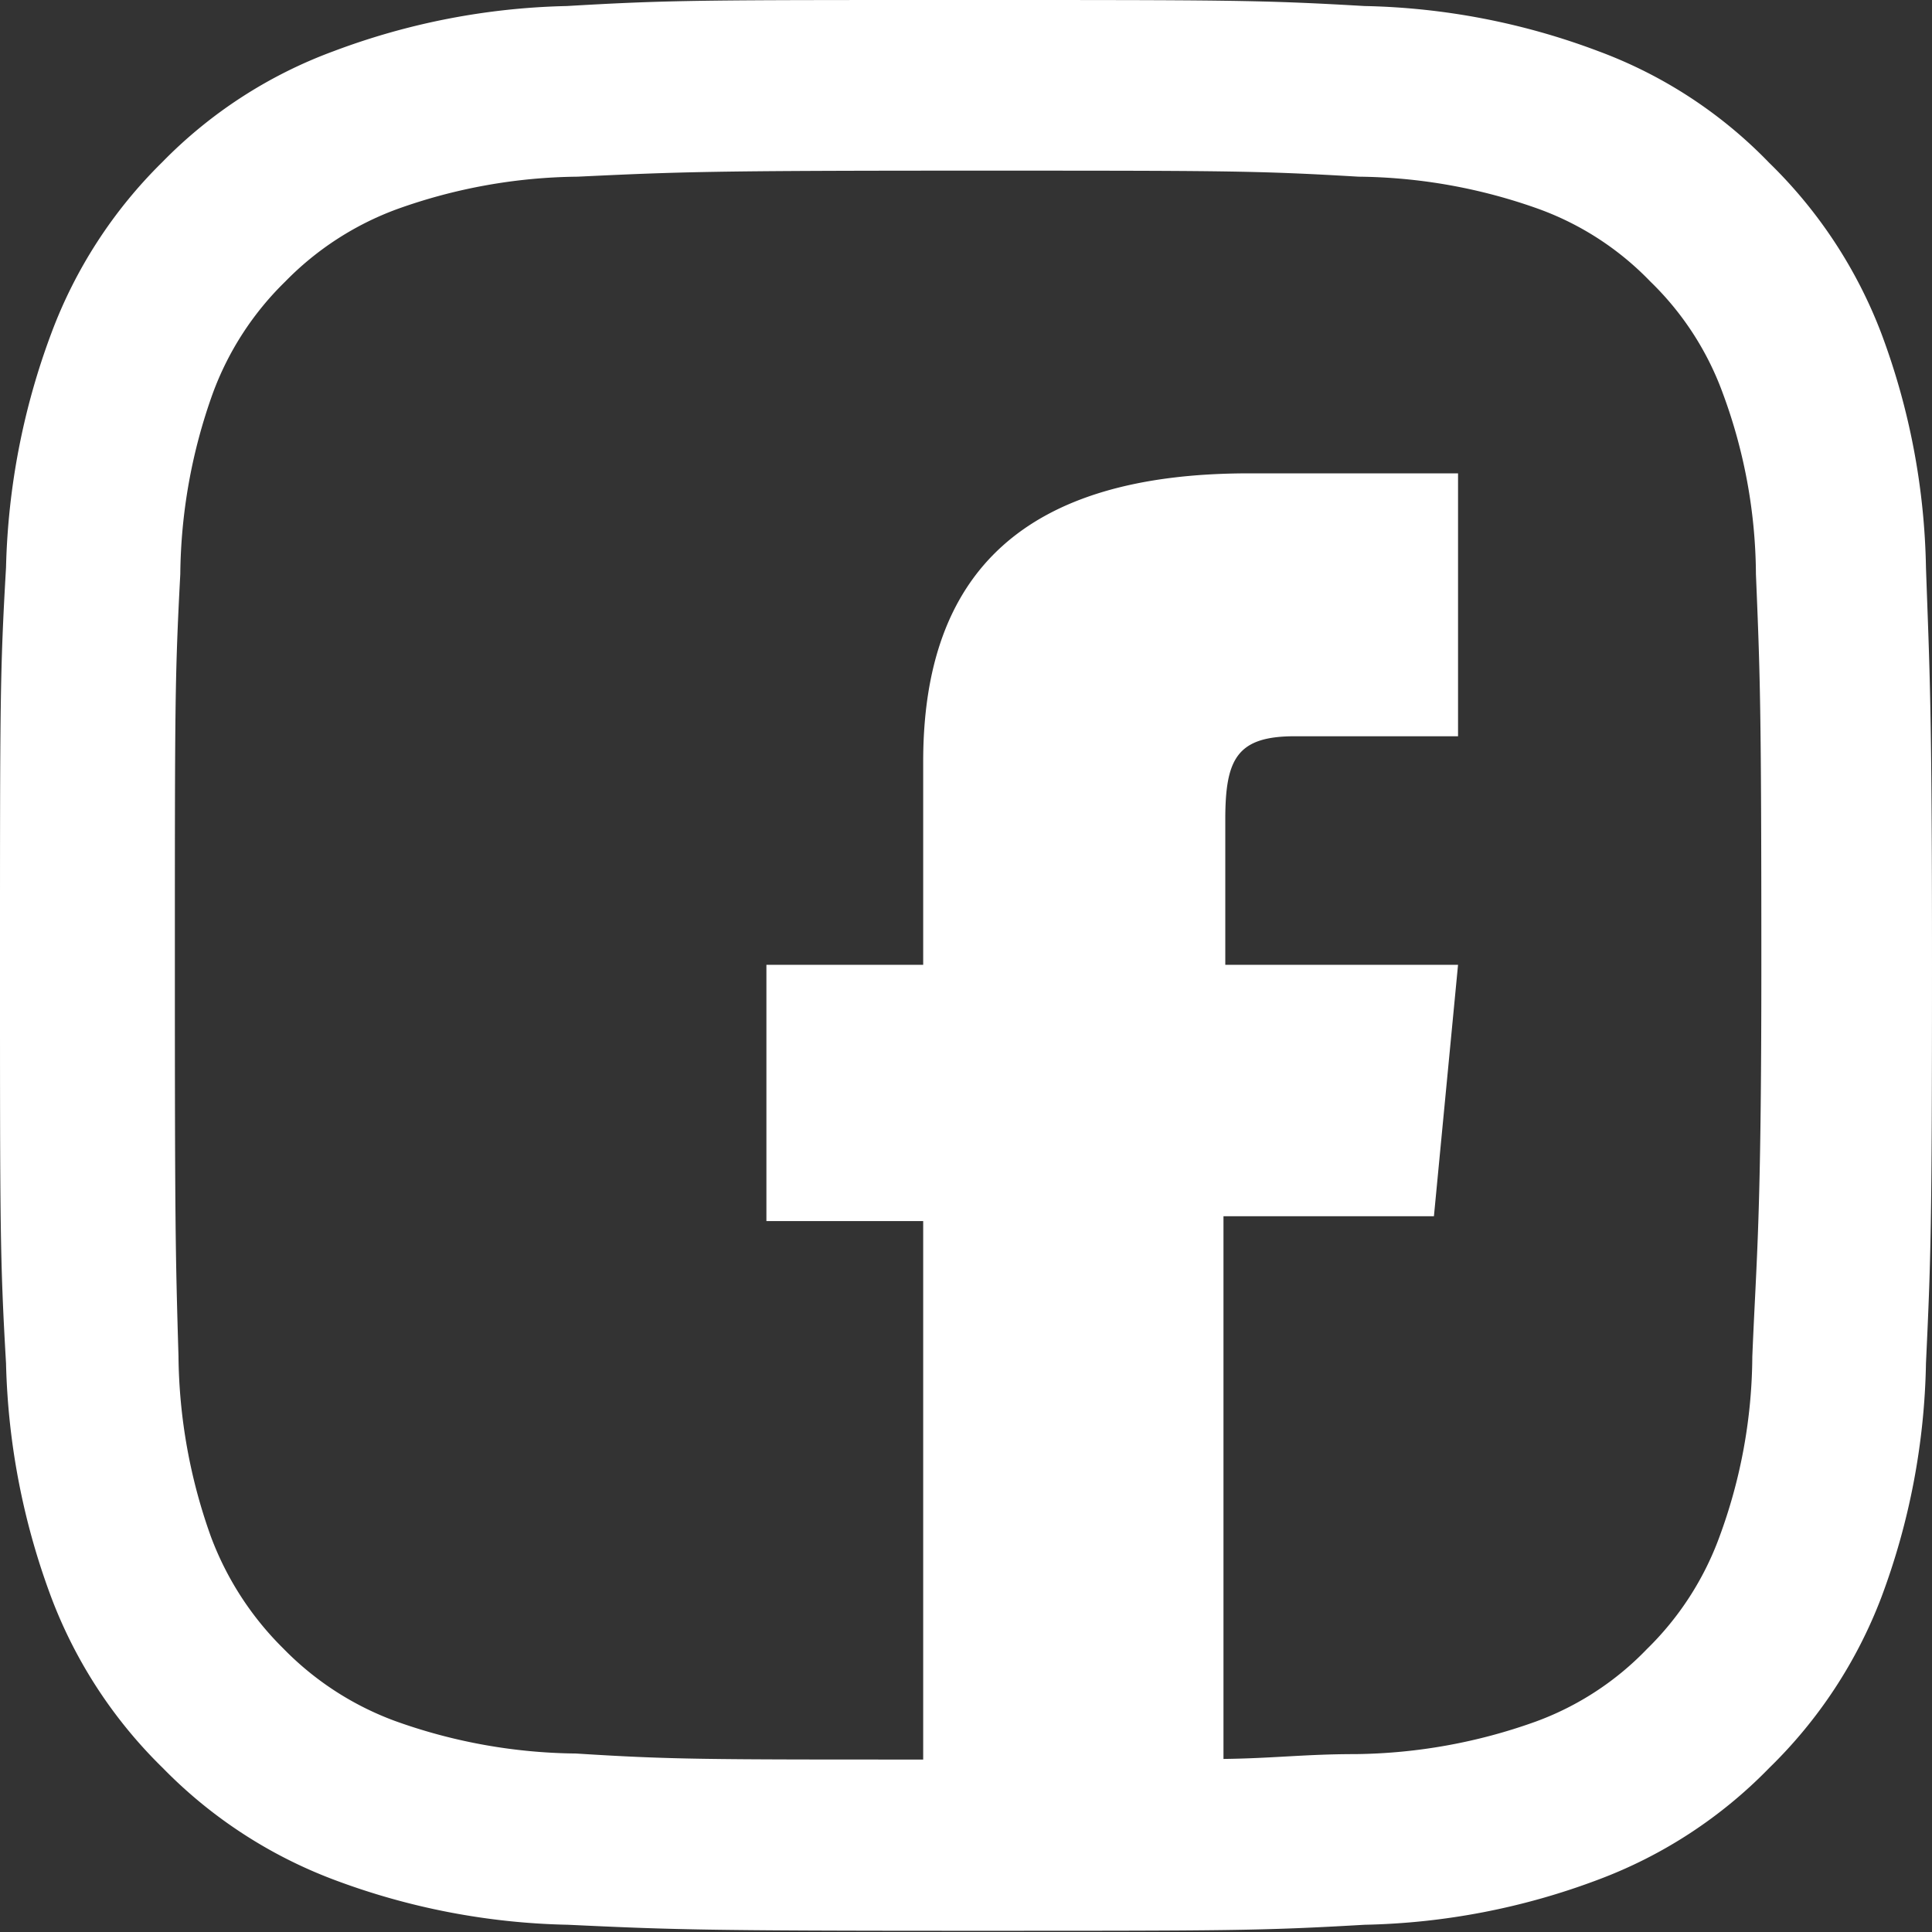
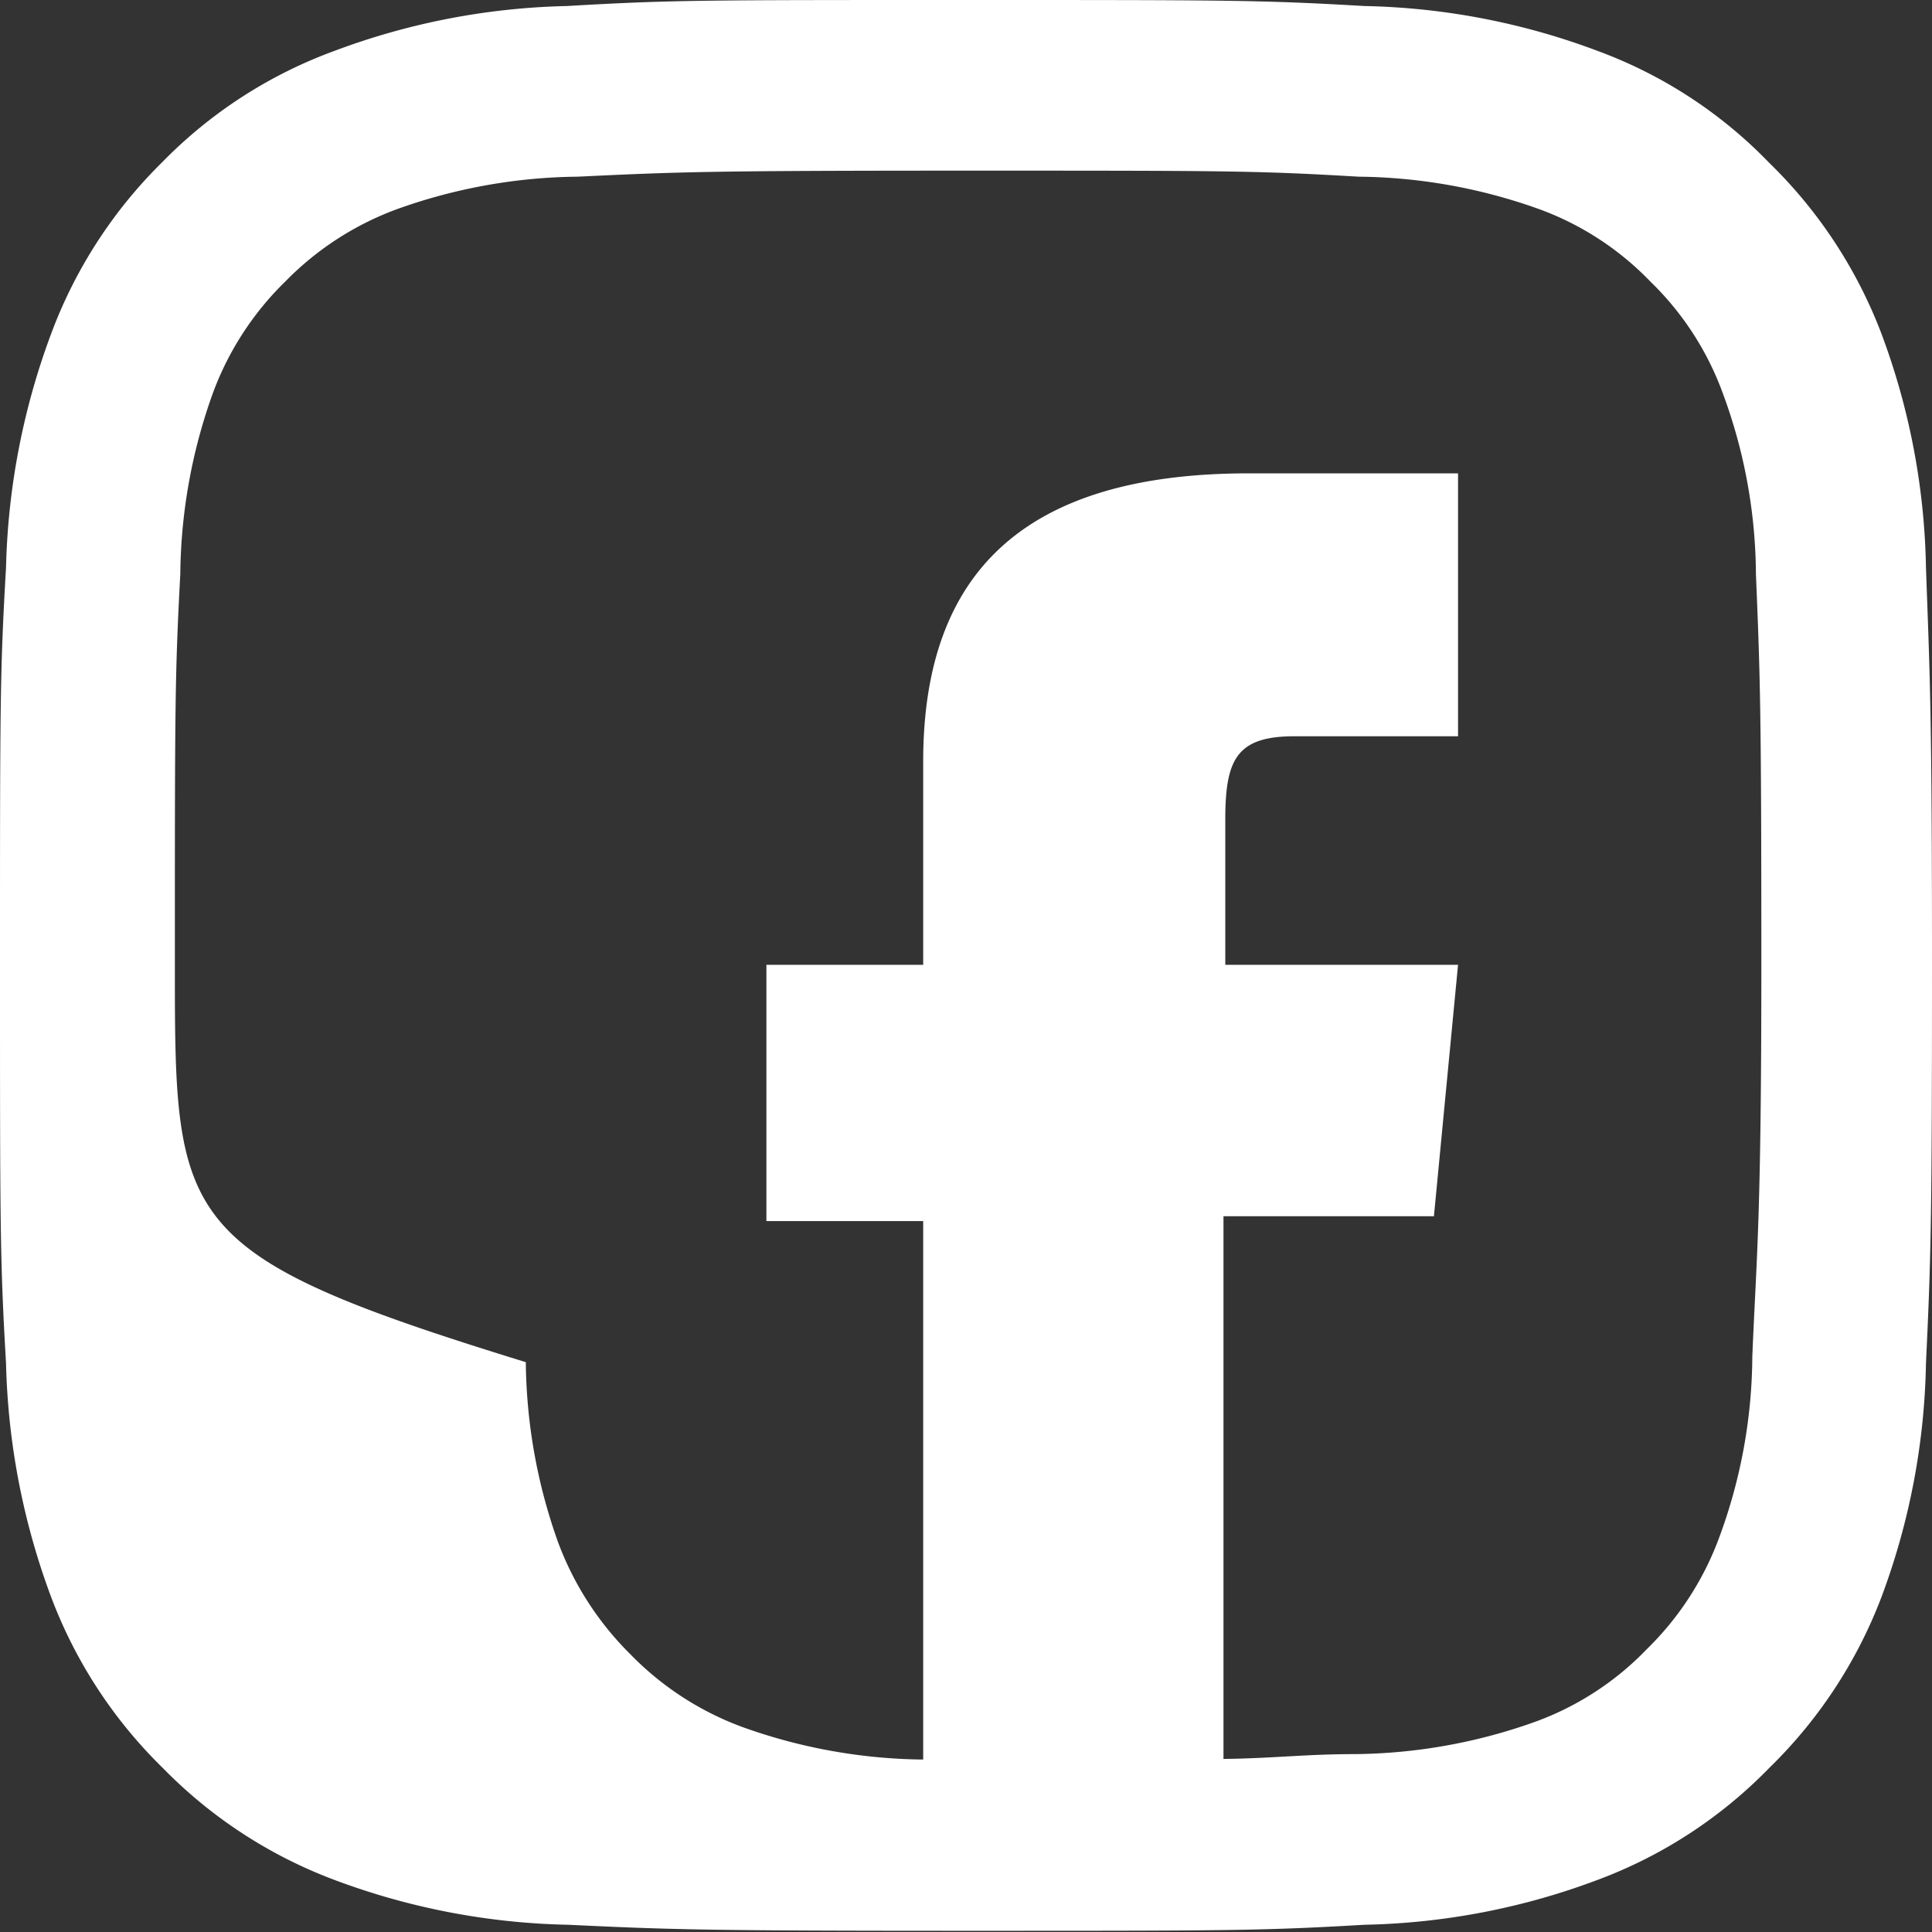
<svg xmlns="http://www.w3.org/2000/svg" viewBox="0 0 32.04 32.04">
  <rect x="0" y="0" width="32.04" height="32.04" fill="#333333" stroke="none" />
  <defs>
    <style>.cls-1{fill:#fff;}</style>
  </defs>
  <title>Recurso 1</title>
  <g id="Capa_2" data-name="Capa 2">
    <g id="Capa_1-2" data-name="Capa 1">
-       <path class="cls-1" d="M31.94,9.41a11.63,11.63,0,0,0-.74-3.88,7.84,7.84,0,0,0-1.86-2.83A7.6,7.6,0,0,0,26.51.85,11.61,11.61,0,0,0,22.63.1C20.91,0,20.37,0,16,0s-4.89,0-6.6.1A11.67,11.67,0,0,0,5.53.85,7.68,7.68,0,0,0,2.69,2.69,7.81,7.81,0,0,0,.85,5.53,11.86,11.86,0,0,0,.1,9.41C0,11.13,0,11.67,0,16s0,4.89.1,6.61a11.86,11.86,0,0,0,.75,3.88,7.81,7.81,0,0,0,1.85,2.83,7.81,7.81,0,0,0,2.83,1.85,11.67,11.67,0,0,0,3.89.75c1.7.08,2.25.1,6.6.1s4.89,0,6.61-.1a11.61,11.61,0,0,0,3.88-.75,7.73,7.73,0,0,0,2.83-1.85,7.84,7.84,0,0,0,1.86-2.83,11.63,11.63,0,0,0,.74-3.88c.08-1.71.1-2.26.1-6.61S32,11.13,31.94,9.41ZM29.06,22.5a8.75,8.75,0,0,1-.55,3,5,5,0,0,1-1.2,1.85,4.88,4.88,0,0,1-1.84,1.2,9.1,9.1,0,0,1-3,.54c-.82,0-1.35.07-2.18.08v-9h3.49L24.18,16H20.32V13.59c0-1,.19-1.38,1.15-1.38h2.71V7.85H20.71c-3.72,0-5.4,1.64-5.4,4.78V16h-2.6v4.25h2.6v8.93c-3.63,0-4.18,0-5.76-.1a9.1,9.1,0,0,1-3-.54,5,5,0,0,1-1.85-1.2,5.13,5.13,0,0,1-1.2-1.85,9.09,9.09,0,0,1-.54-3C2.91,20.8,2.9,20.3,2.9,16s0-4.78.09-6.48a9.09,9.09,0,0,1,.54-3,5,5,0,0,1,1.2-1.85,5,5,0,0,1,1.85-1.2,9.1,9.1,0,0,1,3-.54c1.68-.08,2.19-.1,6.47-.1s4.78,0,6.48.1a9.1,9.1,0,0,1,3,.54,4.88,4.88,0,0,1,1.84,1.2,4.92,4.92,0,0,1,1.2,1.85,8.75,8.75,0,0,1,.55,3c.07,1.69.09,2.2.09,6.48S29.13,20.8,29.06,22.5Z" />
+       <path class="cls-1" d="M31.94,9.41a11.63,11.63,0,0,0-.74-3.88,7.84,7.84,0,0,0-1.86-2.83A7.6,7.6,0,0,0,26.51.85,11.61,11.61,0,0,0,22.63.1C20.91,0,20.37,0,16,0s-4.89,0-6.6.1A11.67,11.67,0,0,0,5.53.85,7.68,7.68,0,0,0,2.69,2.69,7.81,7.81,0,0,0,.85,5.53,11.86,11.86,0,0,0,.1,9.41C0,11.13,0,11.67,0,16s0,4.89.1,6.61a11.86,11.86,0,0,0,.75,3.88,7.81,7.81,0,0,0,1.85,2.83,7.81,7.81,0,0,0,2.83,1.85,11.67,11.67,0,0,0,3.89.75c1.7.08,2.25.1,6.6.1s4.89,0,6.61-.1a11.61,11.61,0,0,0,3.88-.75,7.73,7.73,0,0,0,2.83-1.85,7.84,7.84,0,0,0,1.86-2.83,11.63,11.63,0,0,0,.74-3.88c.08-1.71.1-2.26.1-6.61S32,11.13,31.94,9.41ZM29.06,22.5a8.75,8.75,0,0,1-.55,3,5,5,0,0,1-1.2,1.85,4.88,4.88,0,0,1-1.84,1.2,9.1,9.1,0,0,1-3,.54c-.82,0-1.35.07-2.18.08v-9h3.49L24.18,16H20.32V13.59c0-1,.19-1.38,1.15-1.38h2.71V7.85H20.71c-3.72,0-5.4,1.64-5.4,4.78V16h-2.6v4.25h2.6v8.93a9.1,9.1,0,0,1-3-.54,5,5,0,0,1-1.85-1.2,5.13,5.13,0,0,1-1.2-1.85,9.09,9.09,0,0,1-.54-3C2.91,20.8,2.9,20.3,2.9,16s0-4.78.09-6.48a9.09,9.09,0,0,1,.54-3,5,5,0,0,1,1.2-1.85,5,5,0,0,1,1.85-1.2,9.1,9.1,0,0,1,3-.54c1.68-.08,2.19-.1,6.47-.1s4.78,0,6.48.1a9.1,9.1,0,0,1,3,.54,4.88,4.88,0,0,1,1.84,1.2,4.92,4.92,0,0,1,1.2,1.85,8.75,8.75,0,0,1,.55,3c.07,1.69.09,2.2.09,6.48S29.13,20.8,29.06,22.5Z" />
    </g>
  </g>
</svg>